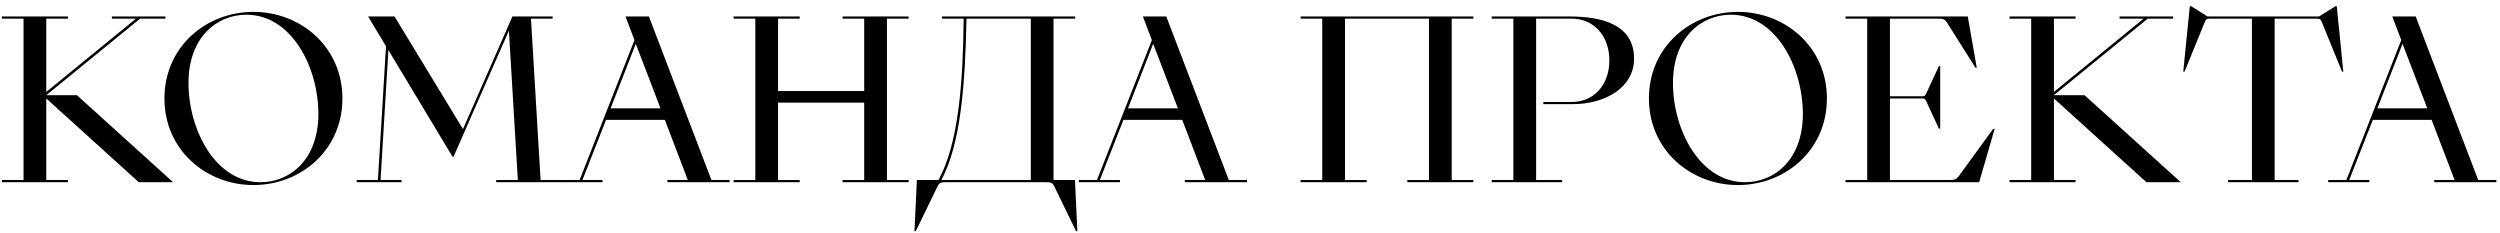
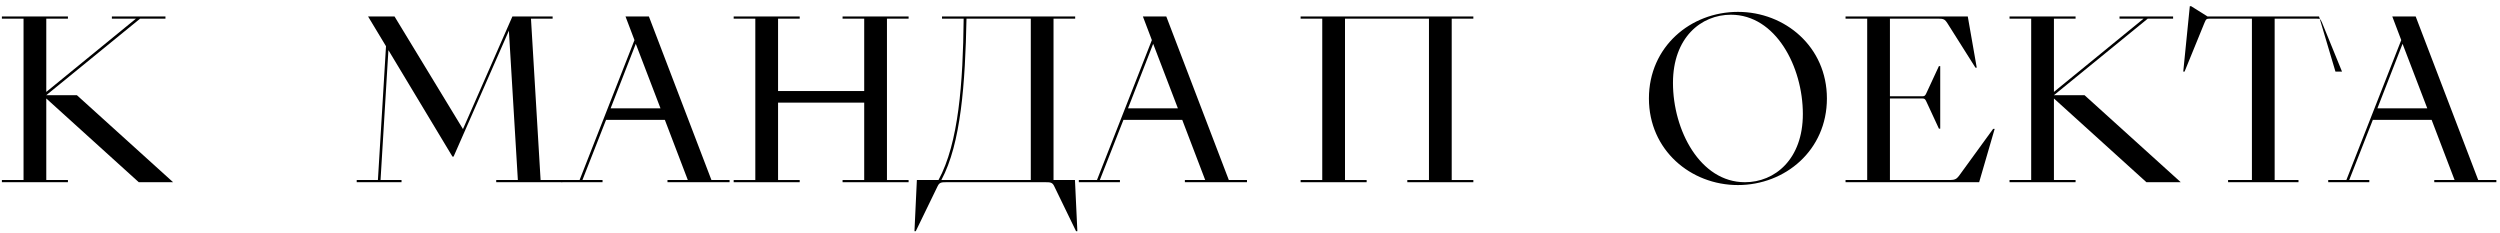
<svg xmlns="http://www.w3.org/2000/svg" width="343" height="32" viewBox="0 0 343 32" fill="none">
  <path d="M9.32 24.7H6.35V13.51L19.04 25H23.75L10.55 13.06H6.35L19.22 2.56H22.7V2.26H15.35V2.56H18.65L6.35 12.61V2.56H9.32V2.26H0.26V2.56H3.23V24.7H0.26V25H9.32V24.7Z" fill="black" />
-   <path d="M34.771 25.39C41.251 25.39 46.981 20.62 46.981 13.51C46.981 6.43 41.251 1.63 34.771 1.63C28.291 1.63 22.561 6.4 22.561 13.51C22.561 20.59 28.291 25.39 34.771 25.39ZM35.731 25C29.581 25 25.861 17.86 25.861 11.38C25.861 5.17 29.701 2.02 33.811 2.02C39.961 2.02 43.681 9.16 43.681 15.64C43.681 21.85 39.841 25 35.731 25Z" fill="black" />
  <path d="M48.94 25H55.09V24.7H52.21L53.29 6.88L62.08 21.49H62.23L69.82 4.21L71.05 24.7H68.08V25H77.14V24.7H74.17L72.85 2.56H75.82V2.26H70.3L63.52 17.71L54.13 2.26H50.5L52.96 6.34L51.85 24.7H48.94V25Z" fill="black" />
  <path d="M91.579 25H100.099V24.7H97.609L89.029 2.26H85.819L87.049 5.5L79.519 24.7H77.029V25H82.669V24.7H79.909L83.149 16.45H91.219L94.369 24.7H91.579V25ZM83.779 14.86L87.229 6.01L90.619 14.86H83.779Z" fill="black" />
  <path d="M109.72 24.7H106.75V14.08H118.57V24.7H115.6V25H124.66V24.7H121.69V2.56H124.66V2.26H115.6V2.56H118.57V12.49H106.75V2.56H109.72V2.26H100.66V2.56H103.63V24.7H100.66V25H109.72V24.7Z" fill="black" />
  <path d="M125.464 31.72H125.644L128.644 25.54C128.884 25.03 129.154 25 129.814 25H143.464C144.124 25 144.394 25.03 144.634 25.54L147.634 31.72H147.814L147.484 24.7H144.544V2.56H147.514V2.26H129.244V2.56H132.214C132.124 11.35 131.524 19.63 128.764 24.7H125.794L125.464 31.72ZM132.604 2.56H141.424V24.7H129.154C131.854 19.69 132.424 11.41 132.604 2.56Z" fill="black" />
  <path d="M162.565 25H171.085V24.7H168.595L160.015 2.26H156.805L158.035 5.5L150.505 24.7H148.015V25H153.655V24.7H150.895L154.135 16.45H162.205L165.355 24.7H162.565V25ZM154.765 14.86L158.215 6.01L161.605 14.86H154.765Z" fill="black" />
  <path d="M196.054 24.7H193.084V25H202.144V24.7H199.174V2.56H202.144V2.26H178.444V2.56H181.414V24.7H178.444V25H187.504V24.7H184.534V2.56H196.054V24.7Z" fill="black" />
-   <path d="M204.664 25H214.324V24.7H210.754V2.56H215.674C218.644 2.56 220.804 4.9 220.804 8.29C220.804 11.68 218.644 13.99 215.674 13.99H211.744V14.29H215.734C220.294 14.29 224.194 11.98 224.194 8.05C224.194 3.16 219.394 2.26 215.344 2.26H204.664V2.56H207.634V24.7H204.664V25Z" fill="black" />
  <path d="M238.442 25.39C244.922 25.39 250.652 20.62 250.652 13.51C250.652 6.43 244.922 1.63 238.442 1.63C231.962 1.63 226.232 6.4 226.232 13.51C226.232 20.59 231.962 25.39 238.442 25.39ZM239.402 25C233.252 25 229.532 17.86 229.532 11.38C229.532 5.17 233.372 2.02 237.482 2.02C243.632 2.02 247.352 9.16 247.352 15.64C247.352 21.85 243.512 25 239.402 25Z" fill="black" />
  <path d="M253.209 25H271.539L273.669 17.68H273.459L268.749 24.16C268.449 24.55 268.179 24.7 267.549 24.7H259.299V13.51H263.709C264.009 13.51 264.129 13.54 264.309 13.96L266.019 17.65H266.199V9.07H266.019L264.309 12.76C264.129 13.18 264.009 13.21 263.709 13.21H259.299V2.56H265.959C266.619 2.56 266.829 2.65 267.129 3.1L271.029 9.28H271.209L269.979 2.26H253.209V2.56H256.179V24.7H253.209V25Z" fill="black" />
  <path d="M284.769 24.7H281.799V13.51L294.489 25H299.199L285.999 13.06H281.799L294.669 2.56H298.149V2.26H290.799V2.56H294.099L281.799 12.61V2.56H284.769V2.26H275.709V2.56H278.679V24.7H275.709V25H284.769V24.7Z" fill="black" />
-   <path d="M305.693 25H315.353V24.7H312.083V2.56H317.693C318.323 2.56 318.353 2.56 318.593 3.13L321.323 9.82H321.503L320.603 0.85H320.423L318.173 2.26H302.873L300.623 0.85H300.443L299.543 9.82H299.723L302.453 3.13C302.693 2.56 302.723 2.56 303.353 2.56H308.963V24.7H305.693V25Z" fill="black" />
+   <path d="M305.693 25H315.353V24.7H312.083V2.56H317.693C318.323 2.56 318.353 2.56 318.593 3.13L321.323 9.82H321.503H320.423L318.173 2.26H302.873L300.623 0.85H300.443L299.543 9.82H299.723L302.453 3.13C302.693 2.56 302.723 2.56 303.353 2.56H308.963V24.7H305.693V25Z" fill="black" />
  <path d="M333.981 25H342.501V24.7H340.011L331.431 2.26H328.221L329.451 5.5L321.921 24.7H319.431V25H325.071V24.7H322.311L325.551 16.45H333.621L336.771 24.7H333.981V25ZM326.181 14.86L329.631 6.01L333.021 14.86H326.181Z" fill="black" />
</svg>